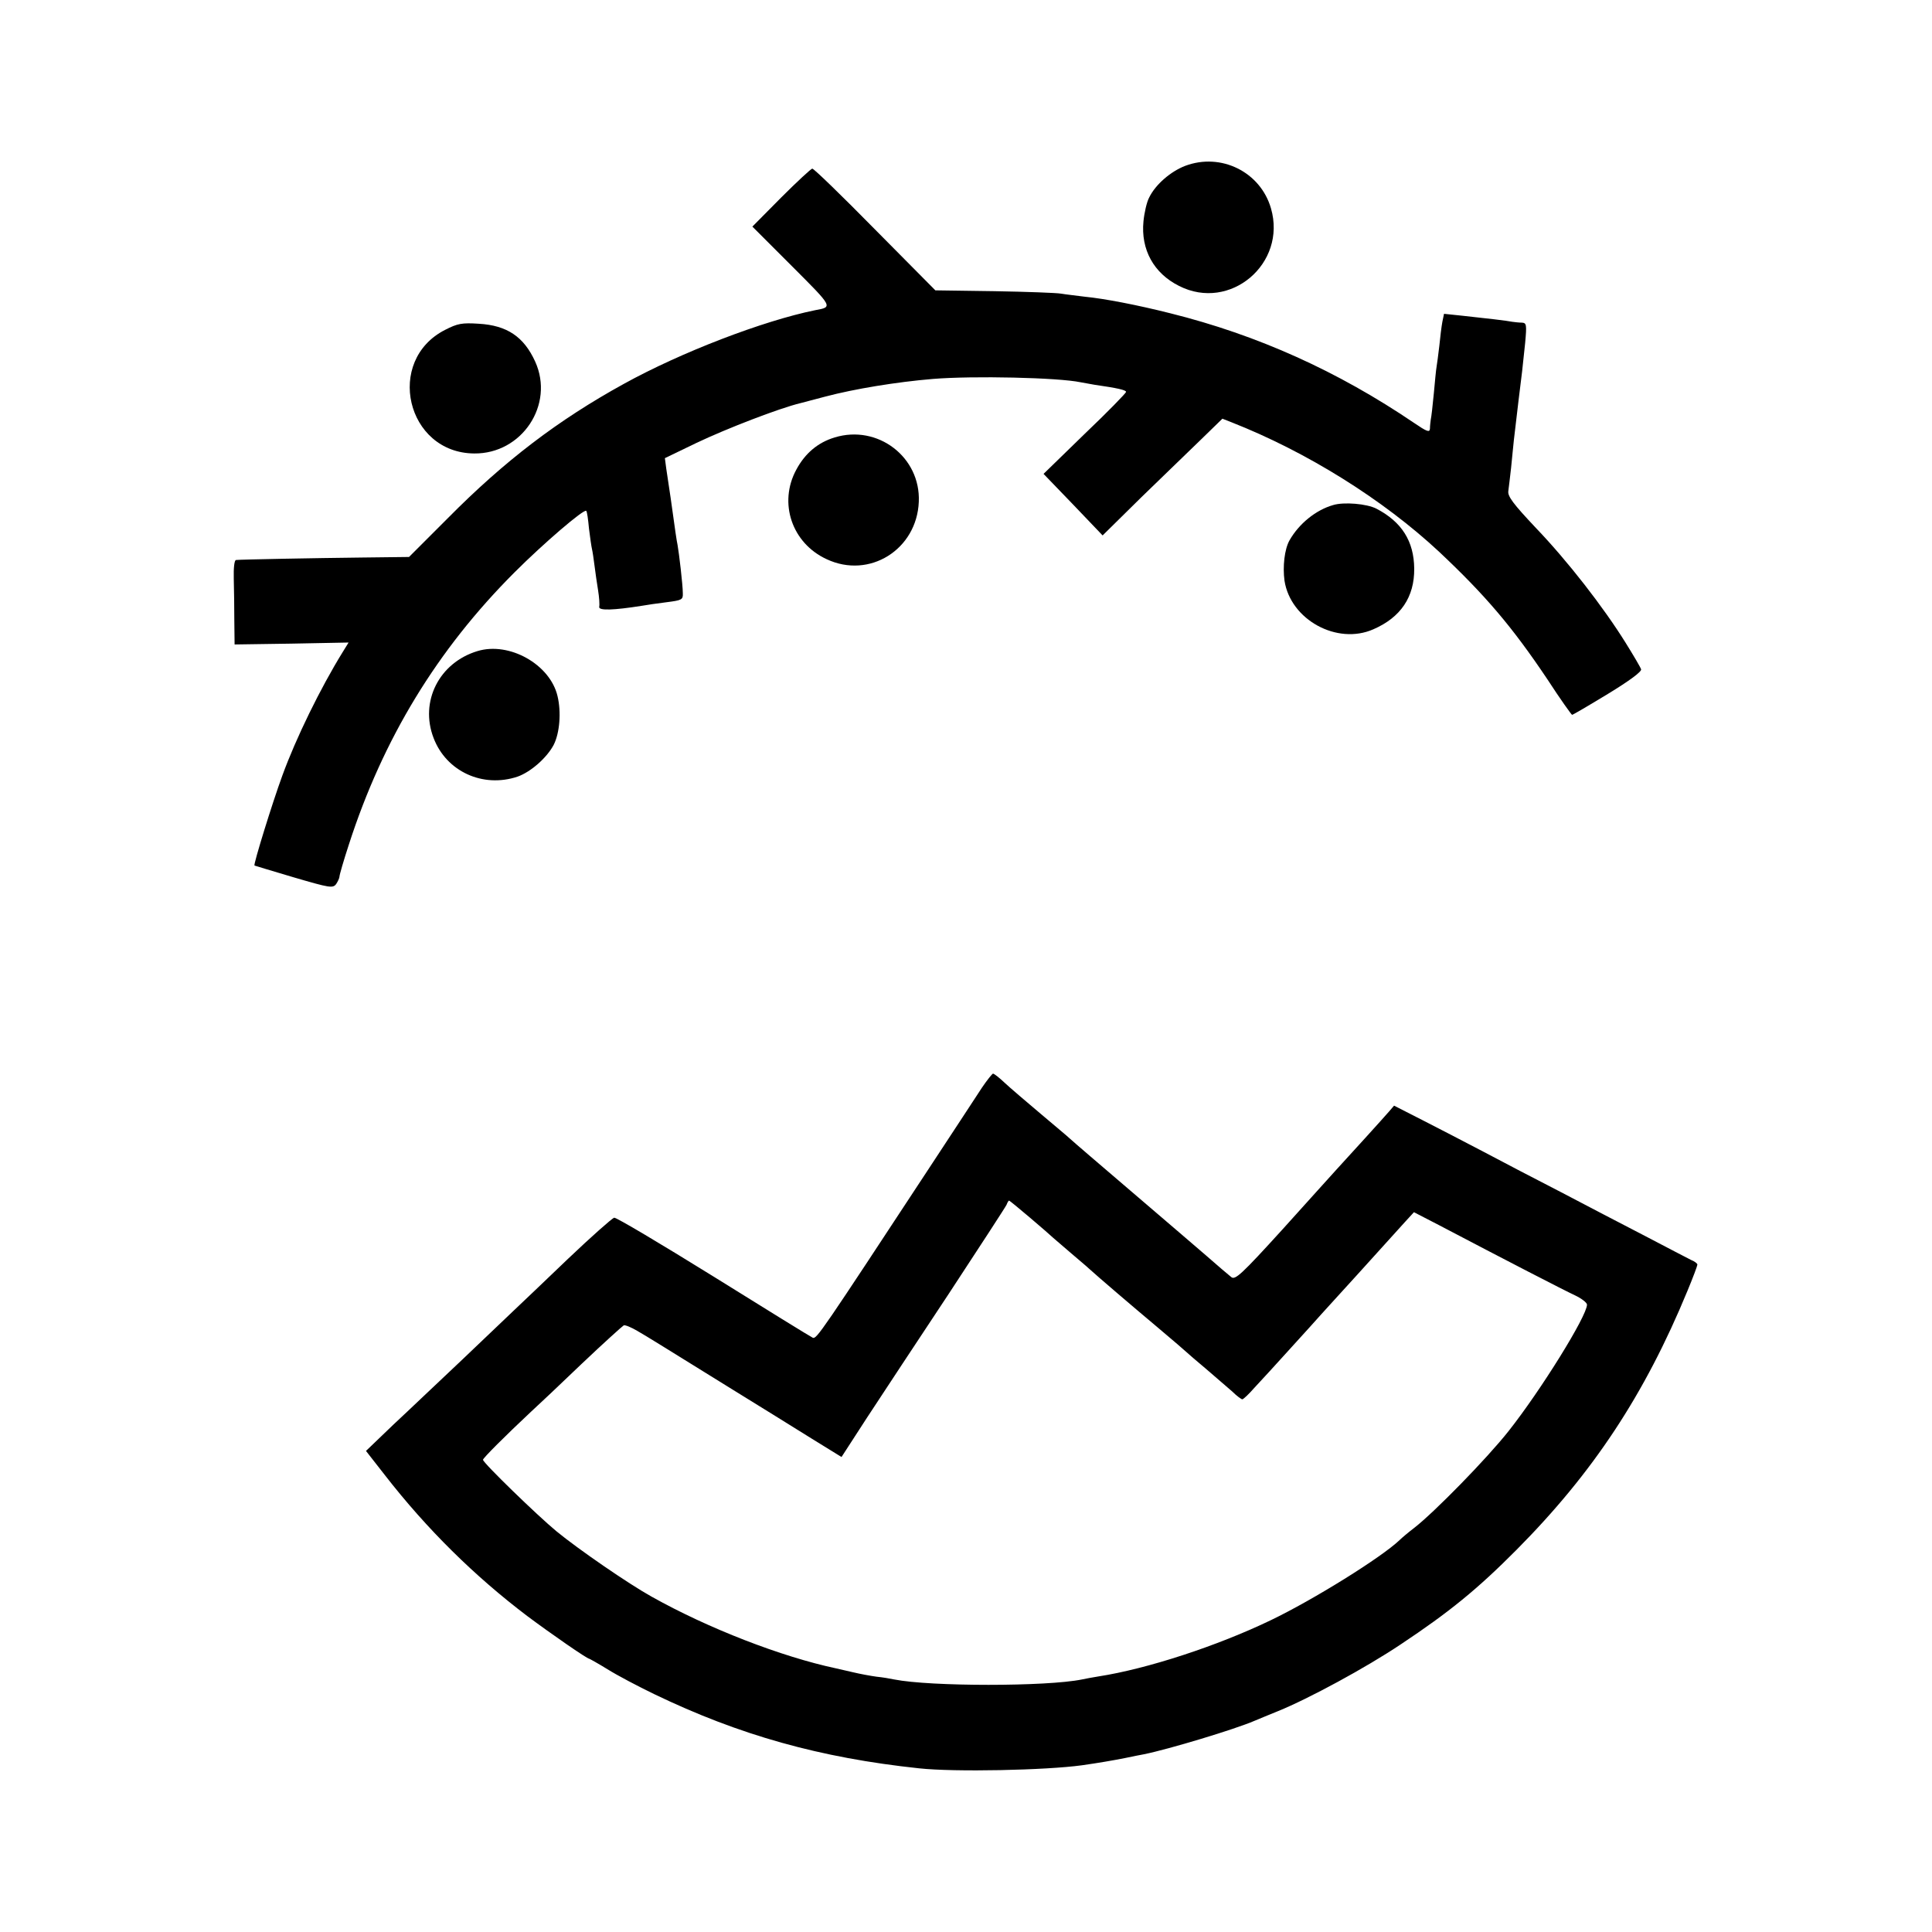
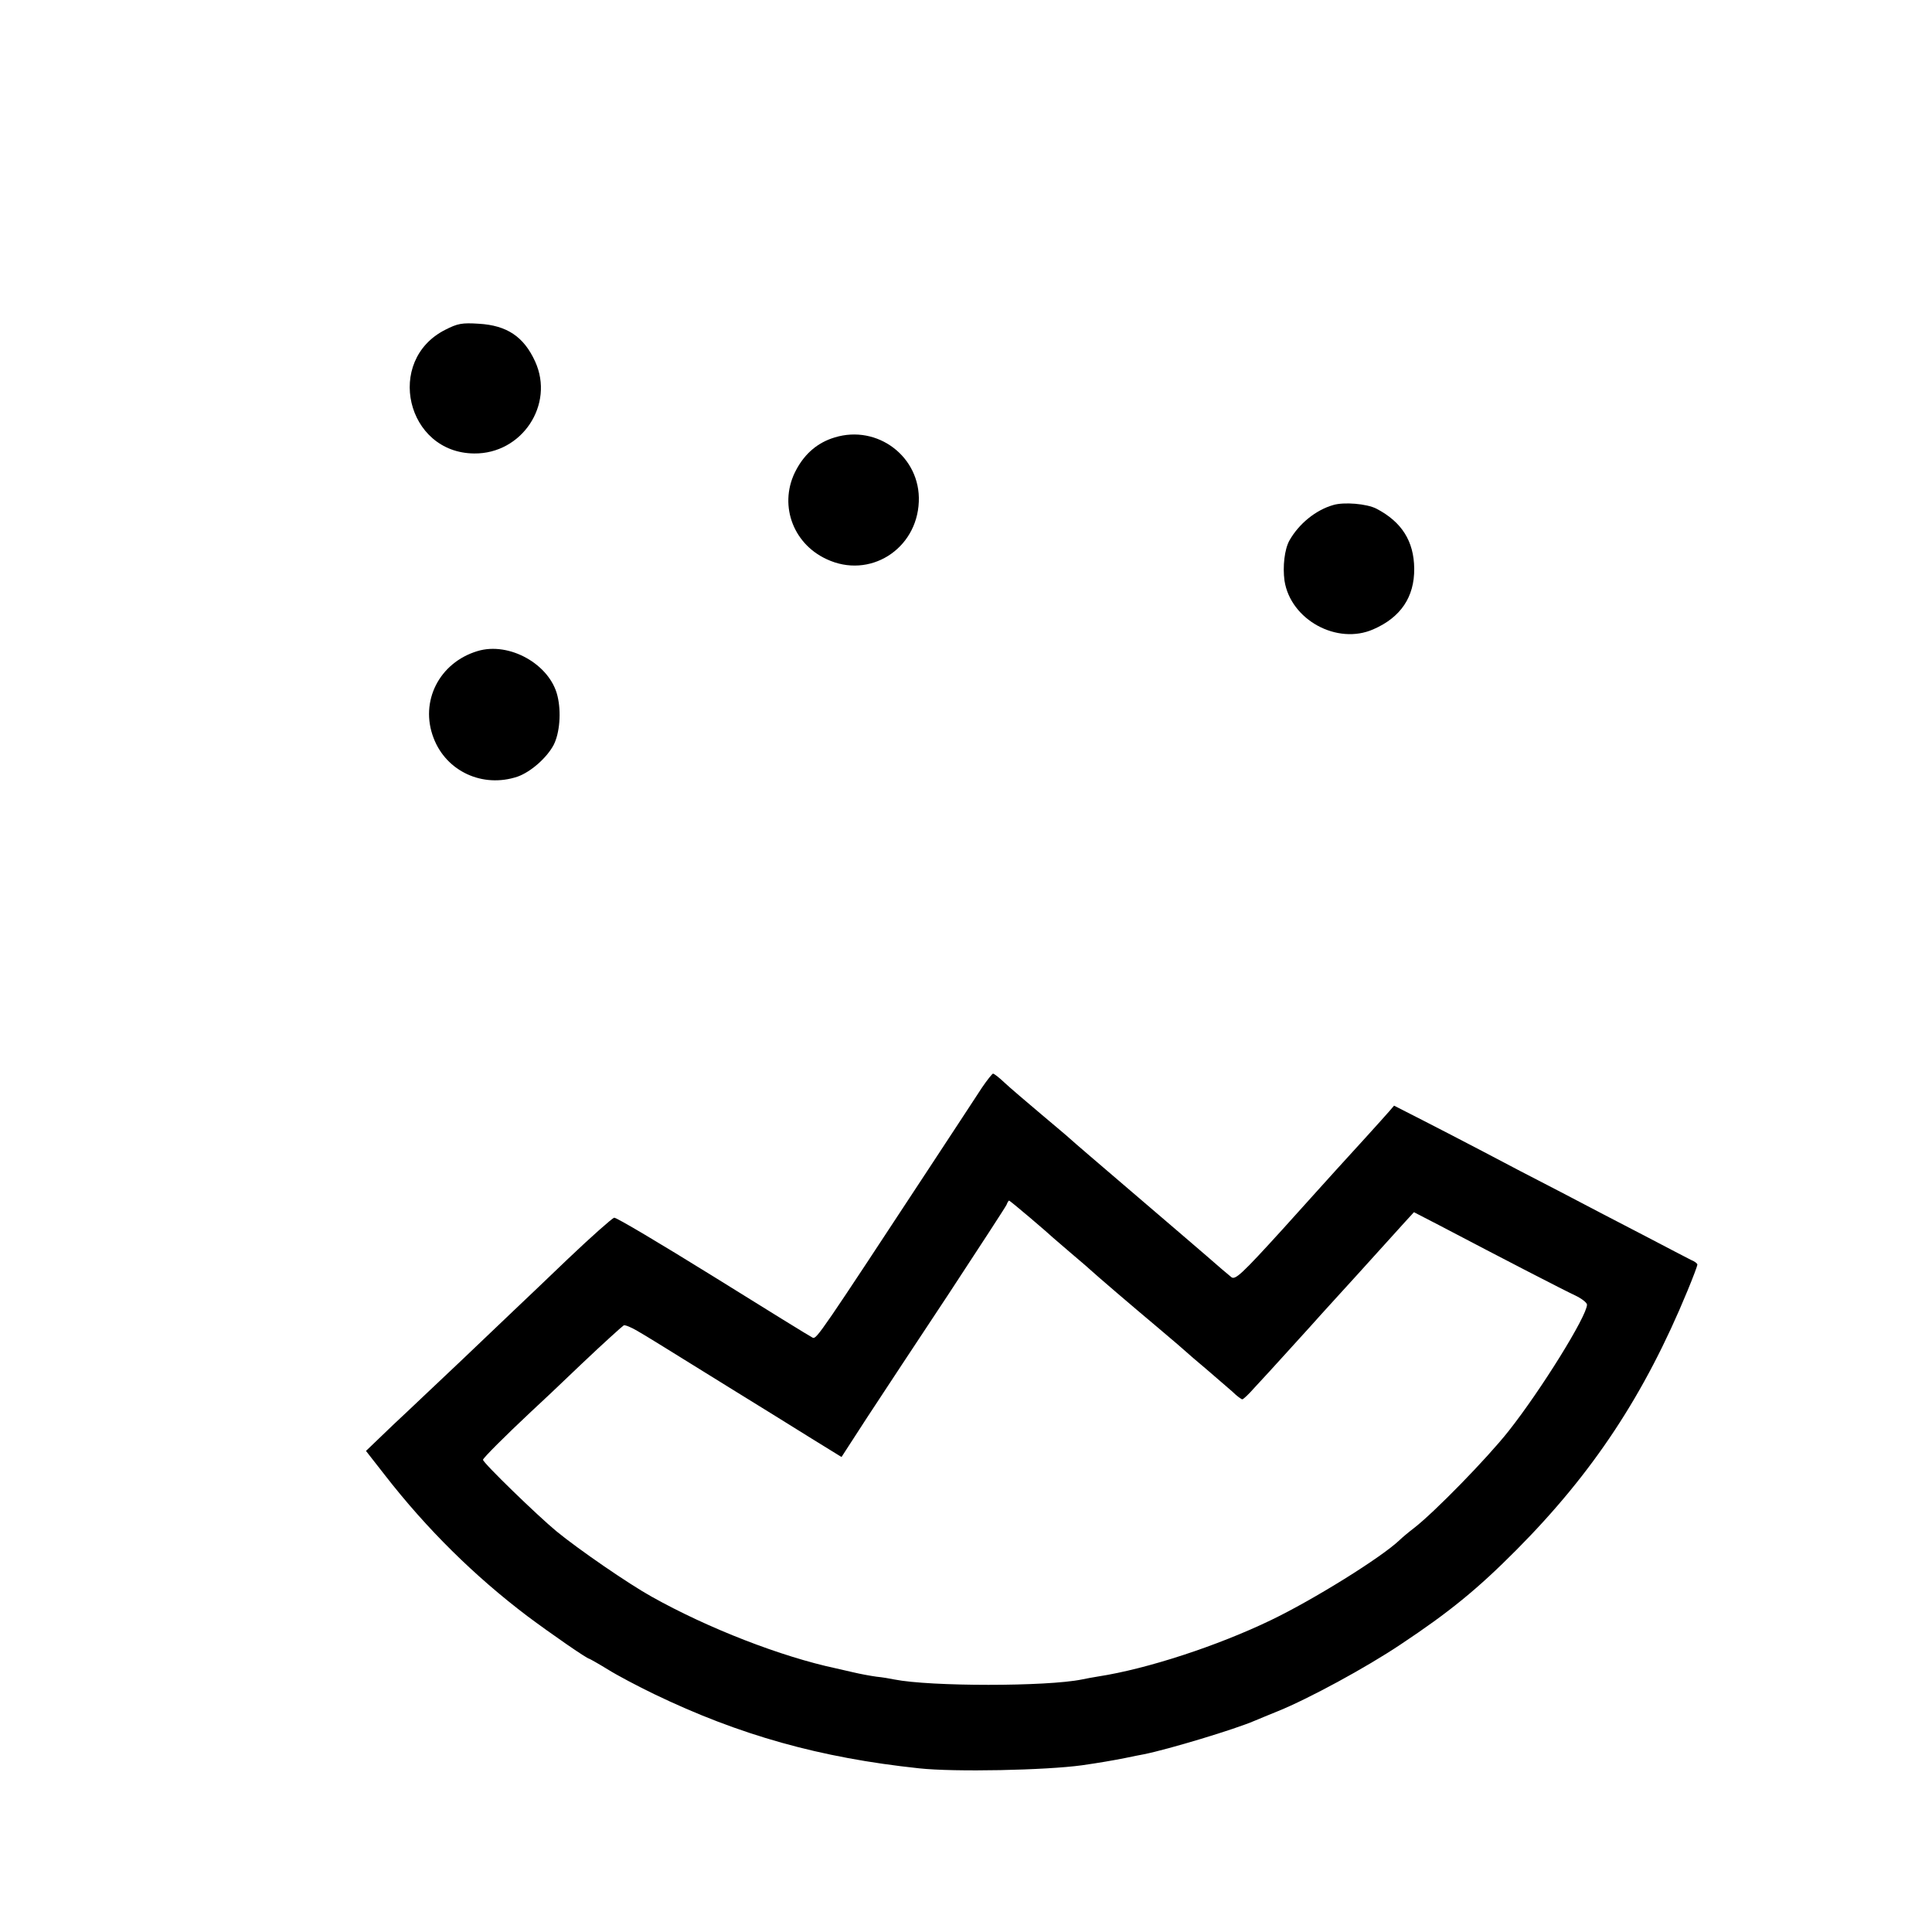
<svg xmlns="http://www.w3.org/2000/svg" version="1.0" width="700pt" height="700pt" viewBox="0 0 700 700" preserveAspectRatio="xMidYMid meet">
  <g transform="translate(0,700) scale(0.1,-0.1)" fill="#000000" stroke="none">
-     <path d="M4294 6399 c-52 -20 -107 -67 -130 -114 -9 -16 -18 -56 -21 -87 -10 -102 37 -188 129 -234 185 -94 391 81 333 281 -38 132 -181 203 -311 154z" />
-     <path d="M2830 6284 l-104 -105 143 -143 c151 -151 149 -148 84 -160 -187 -38 -485 -152 -693 -267 -238 -131 -432 -279 -636 -485 l-142 -142 -168 -2 c-176 -2 -442 -7 -459 -9 -6 -1 -9 -29 -8 -68 1 -38 2 -106 2 -153 l1 -85 206 3 207 4 -21 -34 c-81 -131 -170 -313 -219 -448 -36 -98 -105 -321 -101 -326 2 -1 66 -20 143 -43 130 -38 141 -40 153 -24 6 9 12 22 12 27 0 6 15 58 34 116 124 384 320 706 600 986 106 106 252 231 260 223 3 -2 7 -31 10 -64 4 -33 9 -67 11 -75 2 -8 6 -35 9 -59 3 -25 9 -65 13 -90 4 -25 6 -52 4 -60 -2 -14 53 -12 154 4 17 3 57 9 90 13 55 7 60 9 59 32 0 31 -14 148 -19 175 -4 20 -7 40 -25 170 -6 39 -13 87 -16 107 l-5 38 114 55 c109 52 301 126 376 144 20 5 61 16 91 24 106 28 258 53 390 64 147 12 454 5 535 -12 11 -2 34 -6 50 -9 83 -12 115 -19 115 -26 0 -4 -67 -73 -150 -152 l-149 -145 107 -111 107 -112 140 138 c78 75 175 170 218 211 l76 74 33 -13 c272 -107 548 -279 752 -469 168 -158 265 -272 393 -463 46 -71 87 -128 89 -128 3 0 61 34 130 76 79 48 123 81 120 89 -2 7 -28 51 -56 96 -81 130 -210 296 -325 416 -83 88 -103 115 -100 134 2 13 6 51 10 84 3 33 8 78 10 100 9 78 26 220 30 250 2 17 7 63 11 103 6 66 5 72 -12 73 -11 0 -26 2 -34 3 -19 4 -97 13 -181 22 l-67 7 -6 -29 c-3 -16 -8 -55 -11 -87 -4 -32 -8 -66 -10 -76 -2 -10 -6 -54 -10 -97 -4 -43 -9 -86 -11 -94 -1 -8 -3 -23 -3 -33 -1 -15 -11 -11 -58 21 -276 187 -566 318 -883 397 -119 30 -238 53 -310 60 -30 4 -68 8 -85 11 -16 3 -126 7 -243 9 l-213 3 -219 221 c-120 122 -222 221 -227 220 -4 0 -55 -47 -113 -105z" />
    <path d="M1613 5805 c-219 -111 -141 -446 105 -448 173 -2 292 177 221 333 -41 90 -102 131 -204 137 -61 4 -77 1 -122 -22z" />
    <path d="M3024 5415 c-60 -18 -107 -57 -139 -117 -65 -120 -16 -266 110 -324 155 -73 327 35 334 208 7 162 -149 281 -305 233z" />
    <path d="M4830 5170 c-63 -18 -124 -68 -158 -128 -18 -32 -25 -95 -18 -146 22 -142 191 -234 322 -176 99 43 149 117 148 220 -1 99 -45 169 -137 217 -35 18 -118 25 -157 13z" />
    <path d="M1730 4641 c-139 -42 -210 -183 -159 -315 46 -121 178 -182 304 -140 48 17 106 68 131 115 22 43 28 119 14 177 -27 115 -175 198 -290 163z" />
    <path d="M3557 3058 c-19 -29 -104 -159 -189 -288 -393 -598 -409 -622 -423 -617 -7 3 -169 103 -360 222 -192 119 -353 215 -360 213 -7 -2 -82 -68 -166 -148 -83 -80 -171 -163 -194 -185 -23 -22 -109 -104 -191 -182 -82 -77 -194 -184 -249 -235 l-99 -95 68 -87 c153 -197 326 -367 516 -511 87 -65 217 -155 225 -155 1 0 32 -17 66 -38 35 -22 111 -62 169 -90 309 -149 602 -231 960 -269 129 -14 459 -7 590 11 63 9 109 17 155 26 28 6 59 12 70 14 89 18 328 90 400 121 17 7 55 23 85 35 111 45 318 157 445 242 176 117 278 200 420 343 277 279 464 562 619 938 20 48 36 91 36 95 0 4 -10 12 -23 17 -12 6 -87 45 -167 87 -80 41 -217 113 -305 159 -88 45 -214 111 -280 146 -66 35 -166 86 -222 115 l-102 52 -18 -21 c-18 -21 -145 -161 -192 -212 -12 -14 -100 -110 -193 -214 -150 -165 -173 -186 -187 -174 -9 7 -50 42 -91 78 -90 78 -95 81 -245 210 -145 124 -235 201 -249 214 -6 6 -54 46 -106 90 -52 44 -111 94 -130 112 -19 18 -38 33 -42 33 -3 0 -22 -24 -41 -52z m175 -470 c40 -34 78 -67 84 -73 6 -5 35 -30 64 -55 29 -25 58 -49 64 -55 35 -32 164 -142 251 -215 55 -46 102 -87 105 -90 3 -3 34 -30 70 -60 35 -30 78 -67 95 -82 16 -16 33 -28 36 -28 4 0 24 19 45 43 22 23 80 87 129 141 50 55 101 111 113 125 13 14 40 44 60 66 32 35 74 81 242 267 l33 36 91 -47 c236 -124 455 -237 494 -255 23 -11 42 -26 42 -33 0 -41 -167 -310 -284 -458 -79 -100 -268 -293 -341 -350 -21 -16 -46 -37 -54 -45 -66 -63 -312 -216 -466 -290 -195 -94 -450 -177 -625 -204 -19 -3 -46 -8 -60 -11 -127 -26 -549 -26 -680 0 -14 3 -43 8 -64 10 -22 3 -60 10 -85 16 -25 6 -53 12 -61 14 -198 42 -464 145 -669 260 -83 46 -266 172 -345 237 -68 56 -266 248 -266 259 0 6 81 87 175 175 22 20 105 98 183 173 79 75 148 137 152 139 5 2 27 -7 49 -20 43 -25 65 -39 341 -210 102 -63 233 -144 292 -181 l107 -66 92 142 c51 78 185 281 297 450 111 169 206 315 209 322 3 8 7 15 9 15 2 0 36 -28 76 -62z" />
  </g>
</svg>